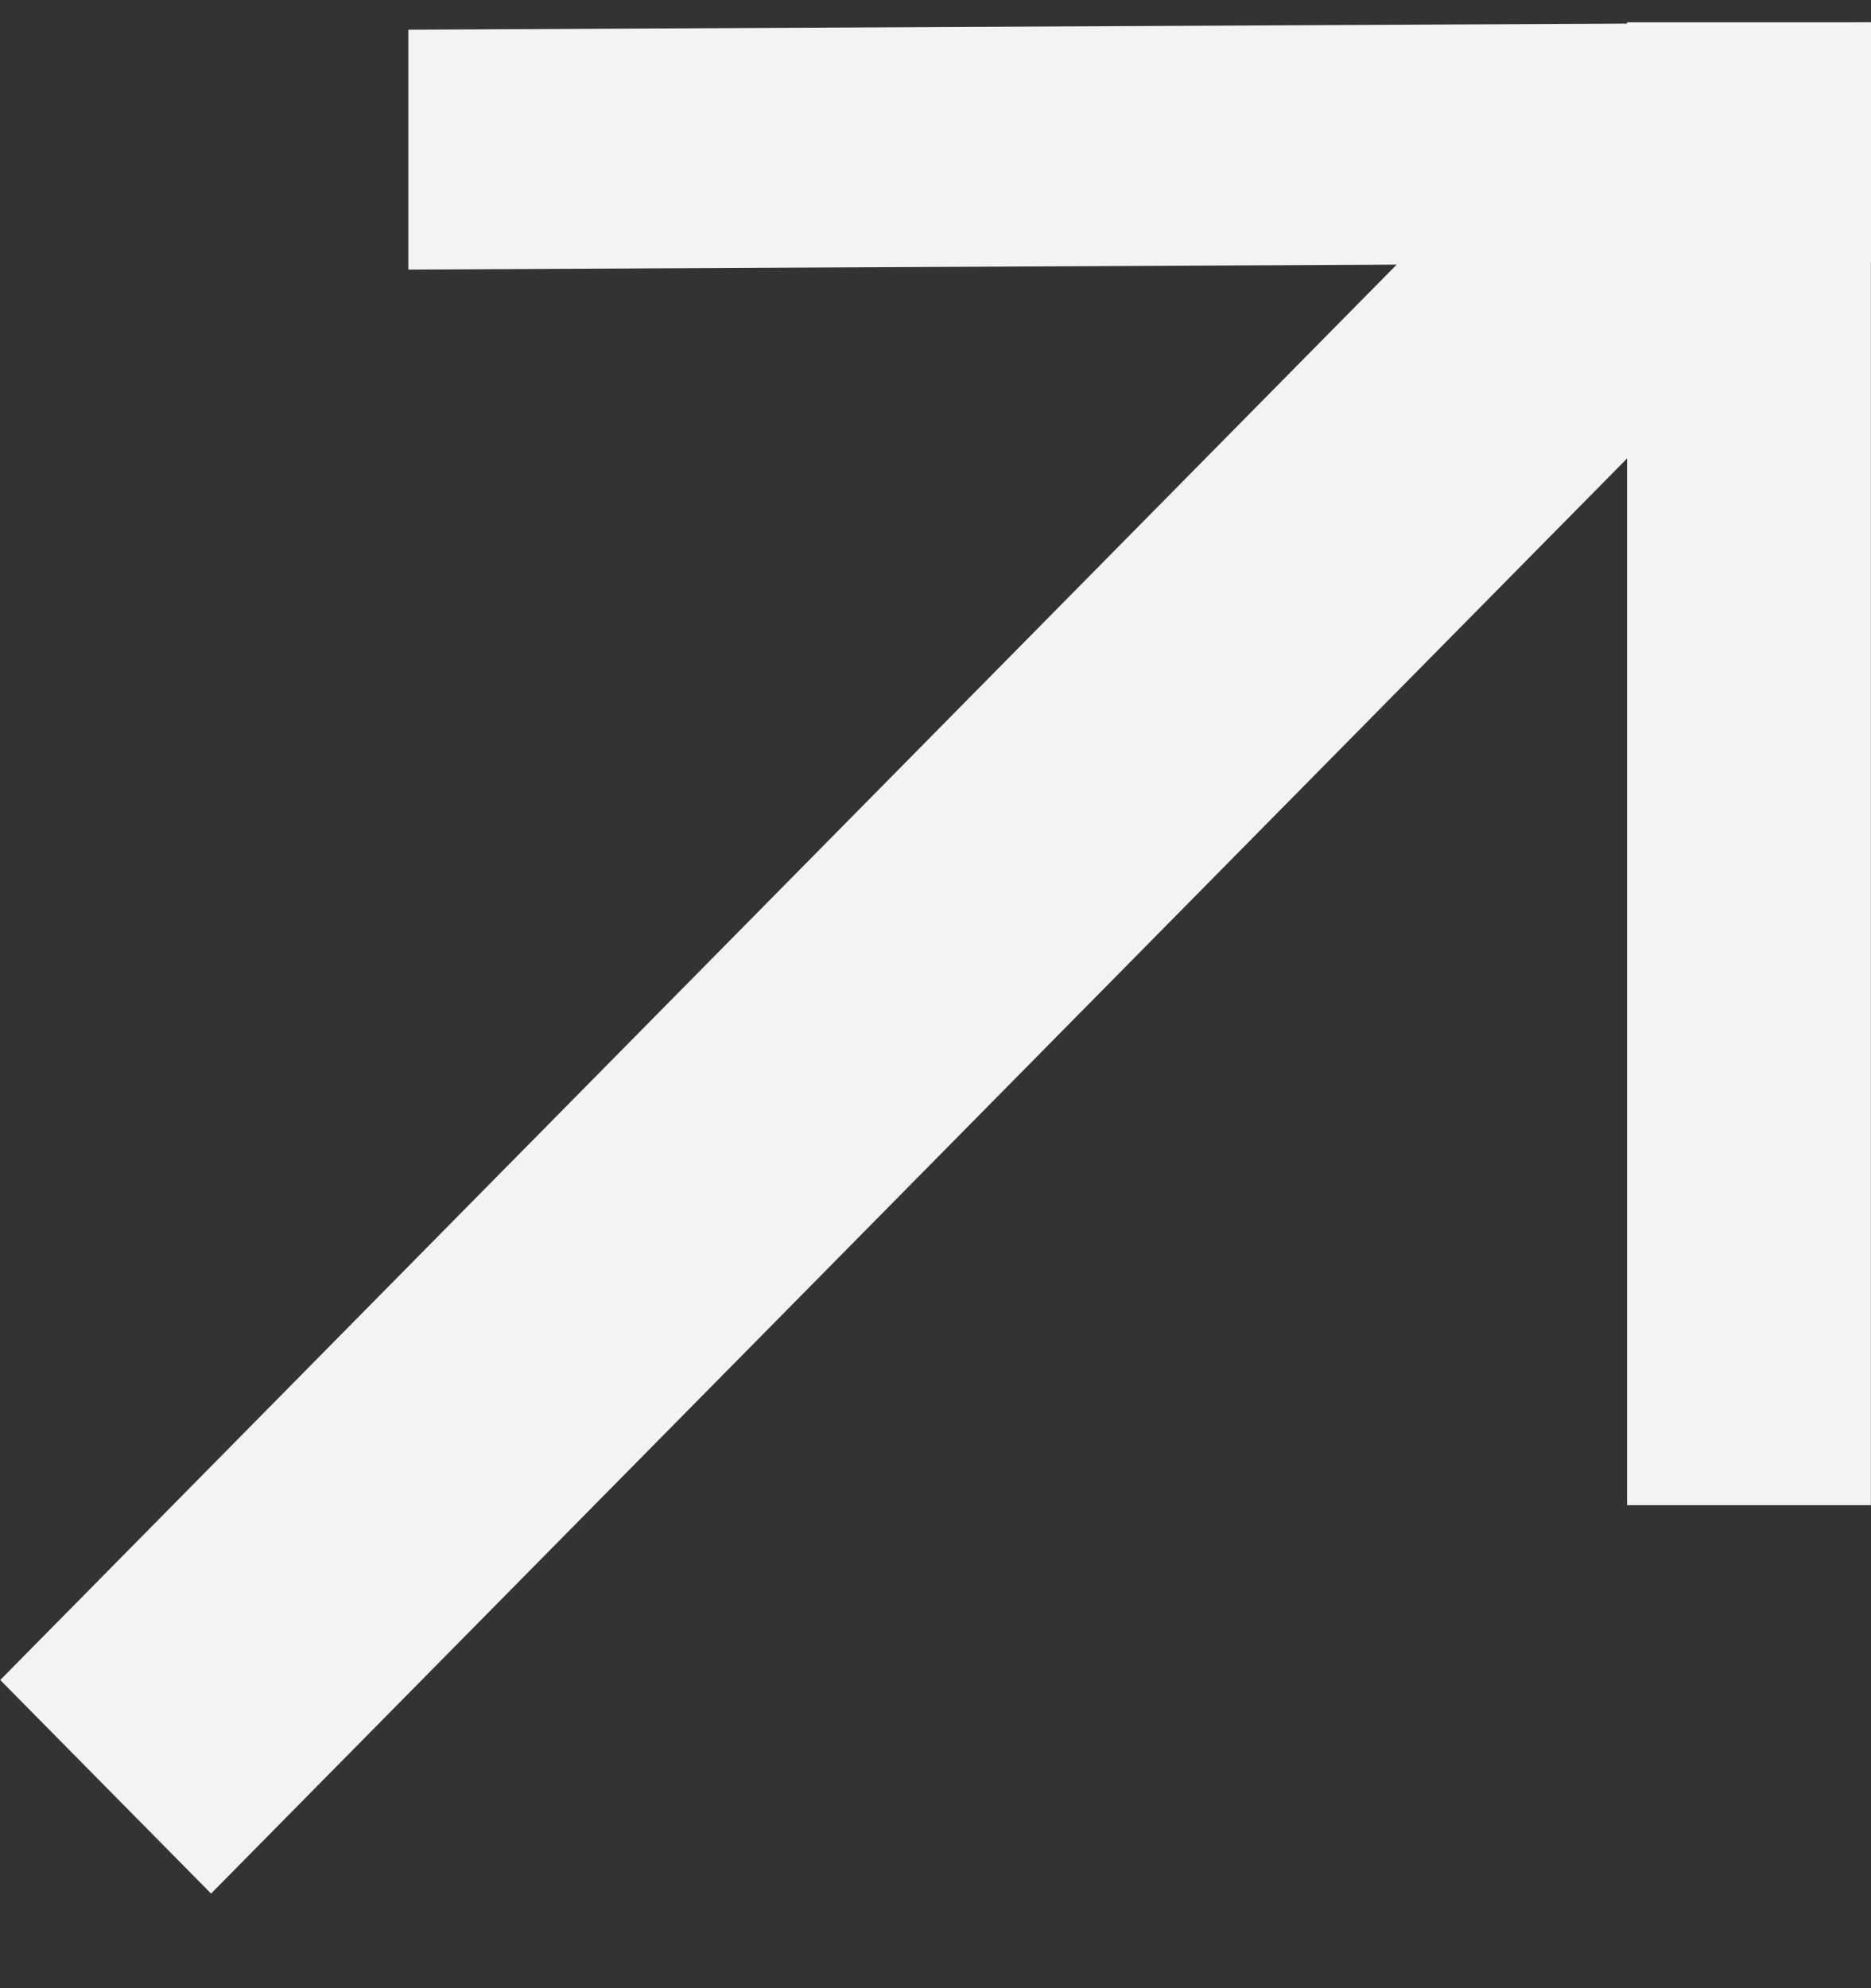
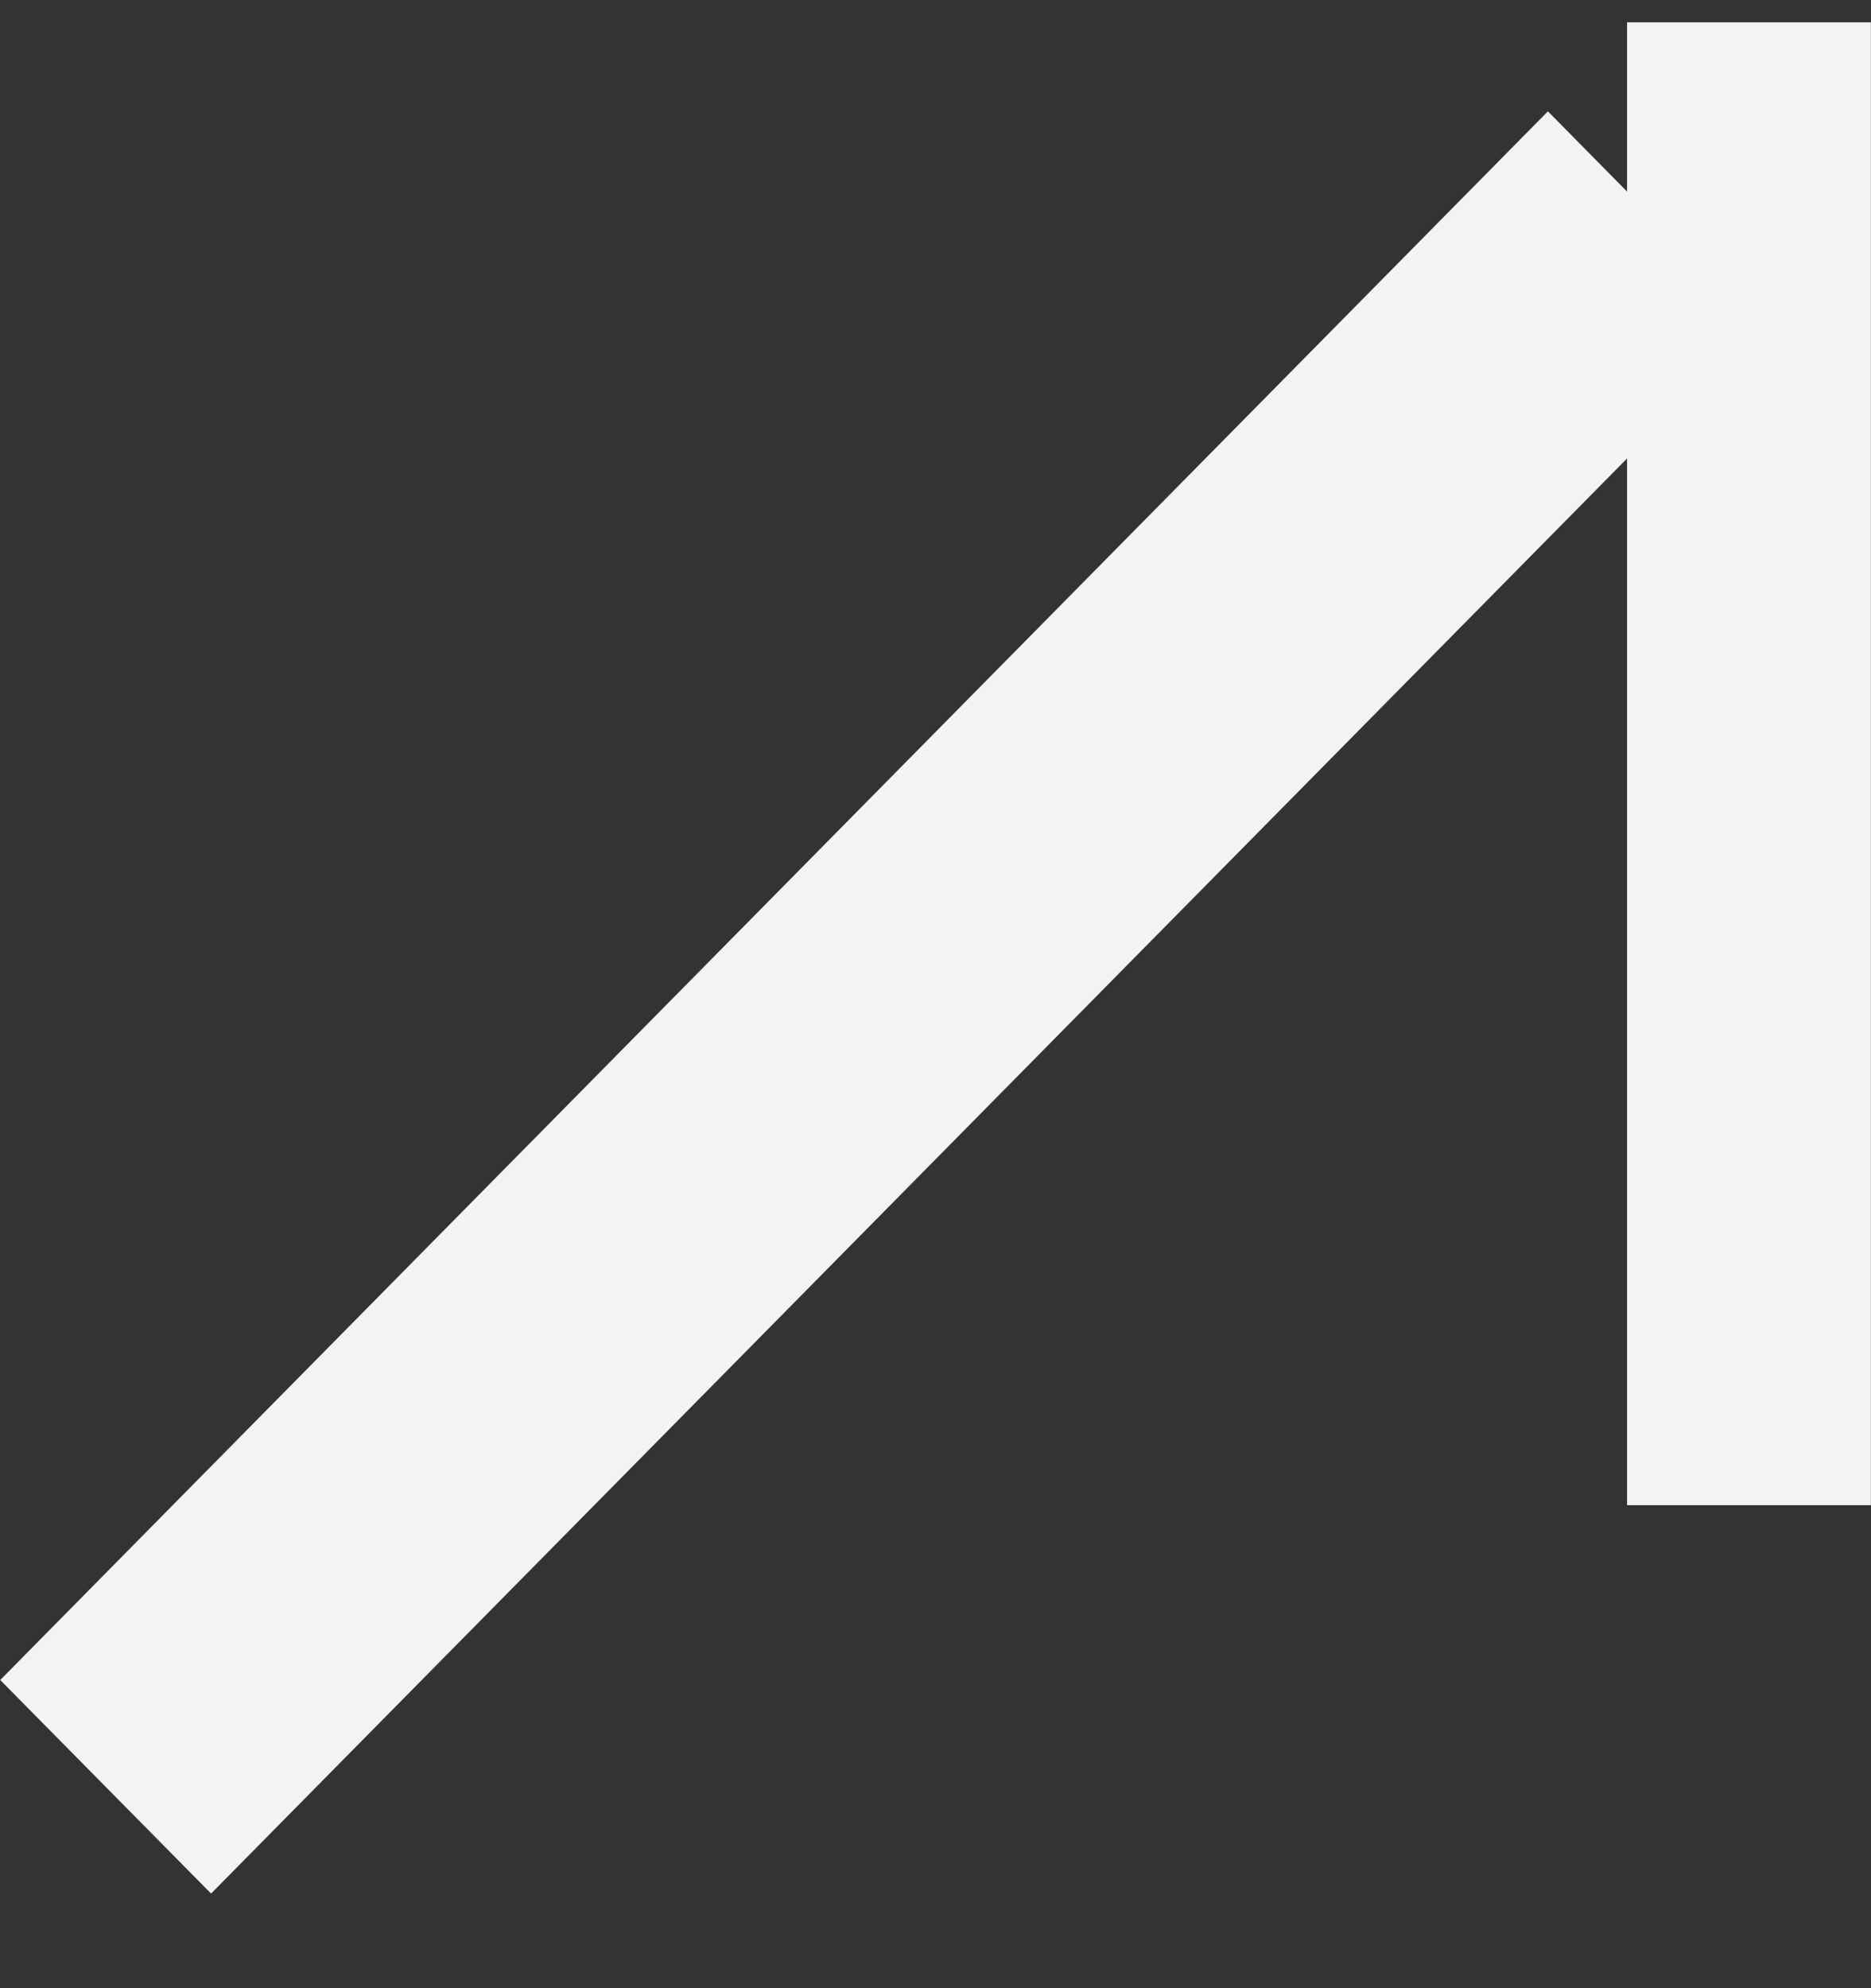
<svg xmlns="http://www.w3.org/2000/svg" width="16" height="17" viewBox="0 0 16 17" fill="none">
  <rect x="0" y="0" width="16" height="17" fill="#333333" stroke="none" />
  <path d="M1.805 16.191L0.002 14.365L13.237 0.952L15.04 2.779L1.805 16.191Z" fill="#F3F3F5" />
-   <path d="M3.492 0.254L16.003 0.191V2.242L3.492 2.305V0.254Z" fill="#F3F3F5" />
  <rect x="13.914" y="12.87" width="12.679" height="2.085" transform="rotate(-90 13.914 12.87)" fill="#F3F3F5" />
</svg>